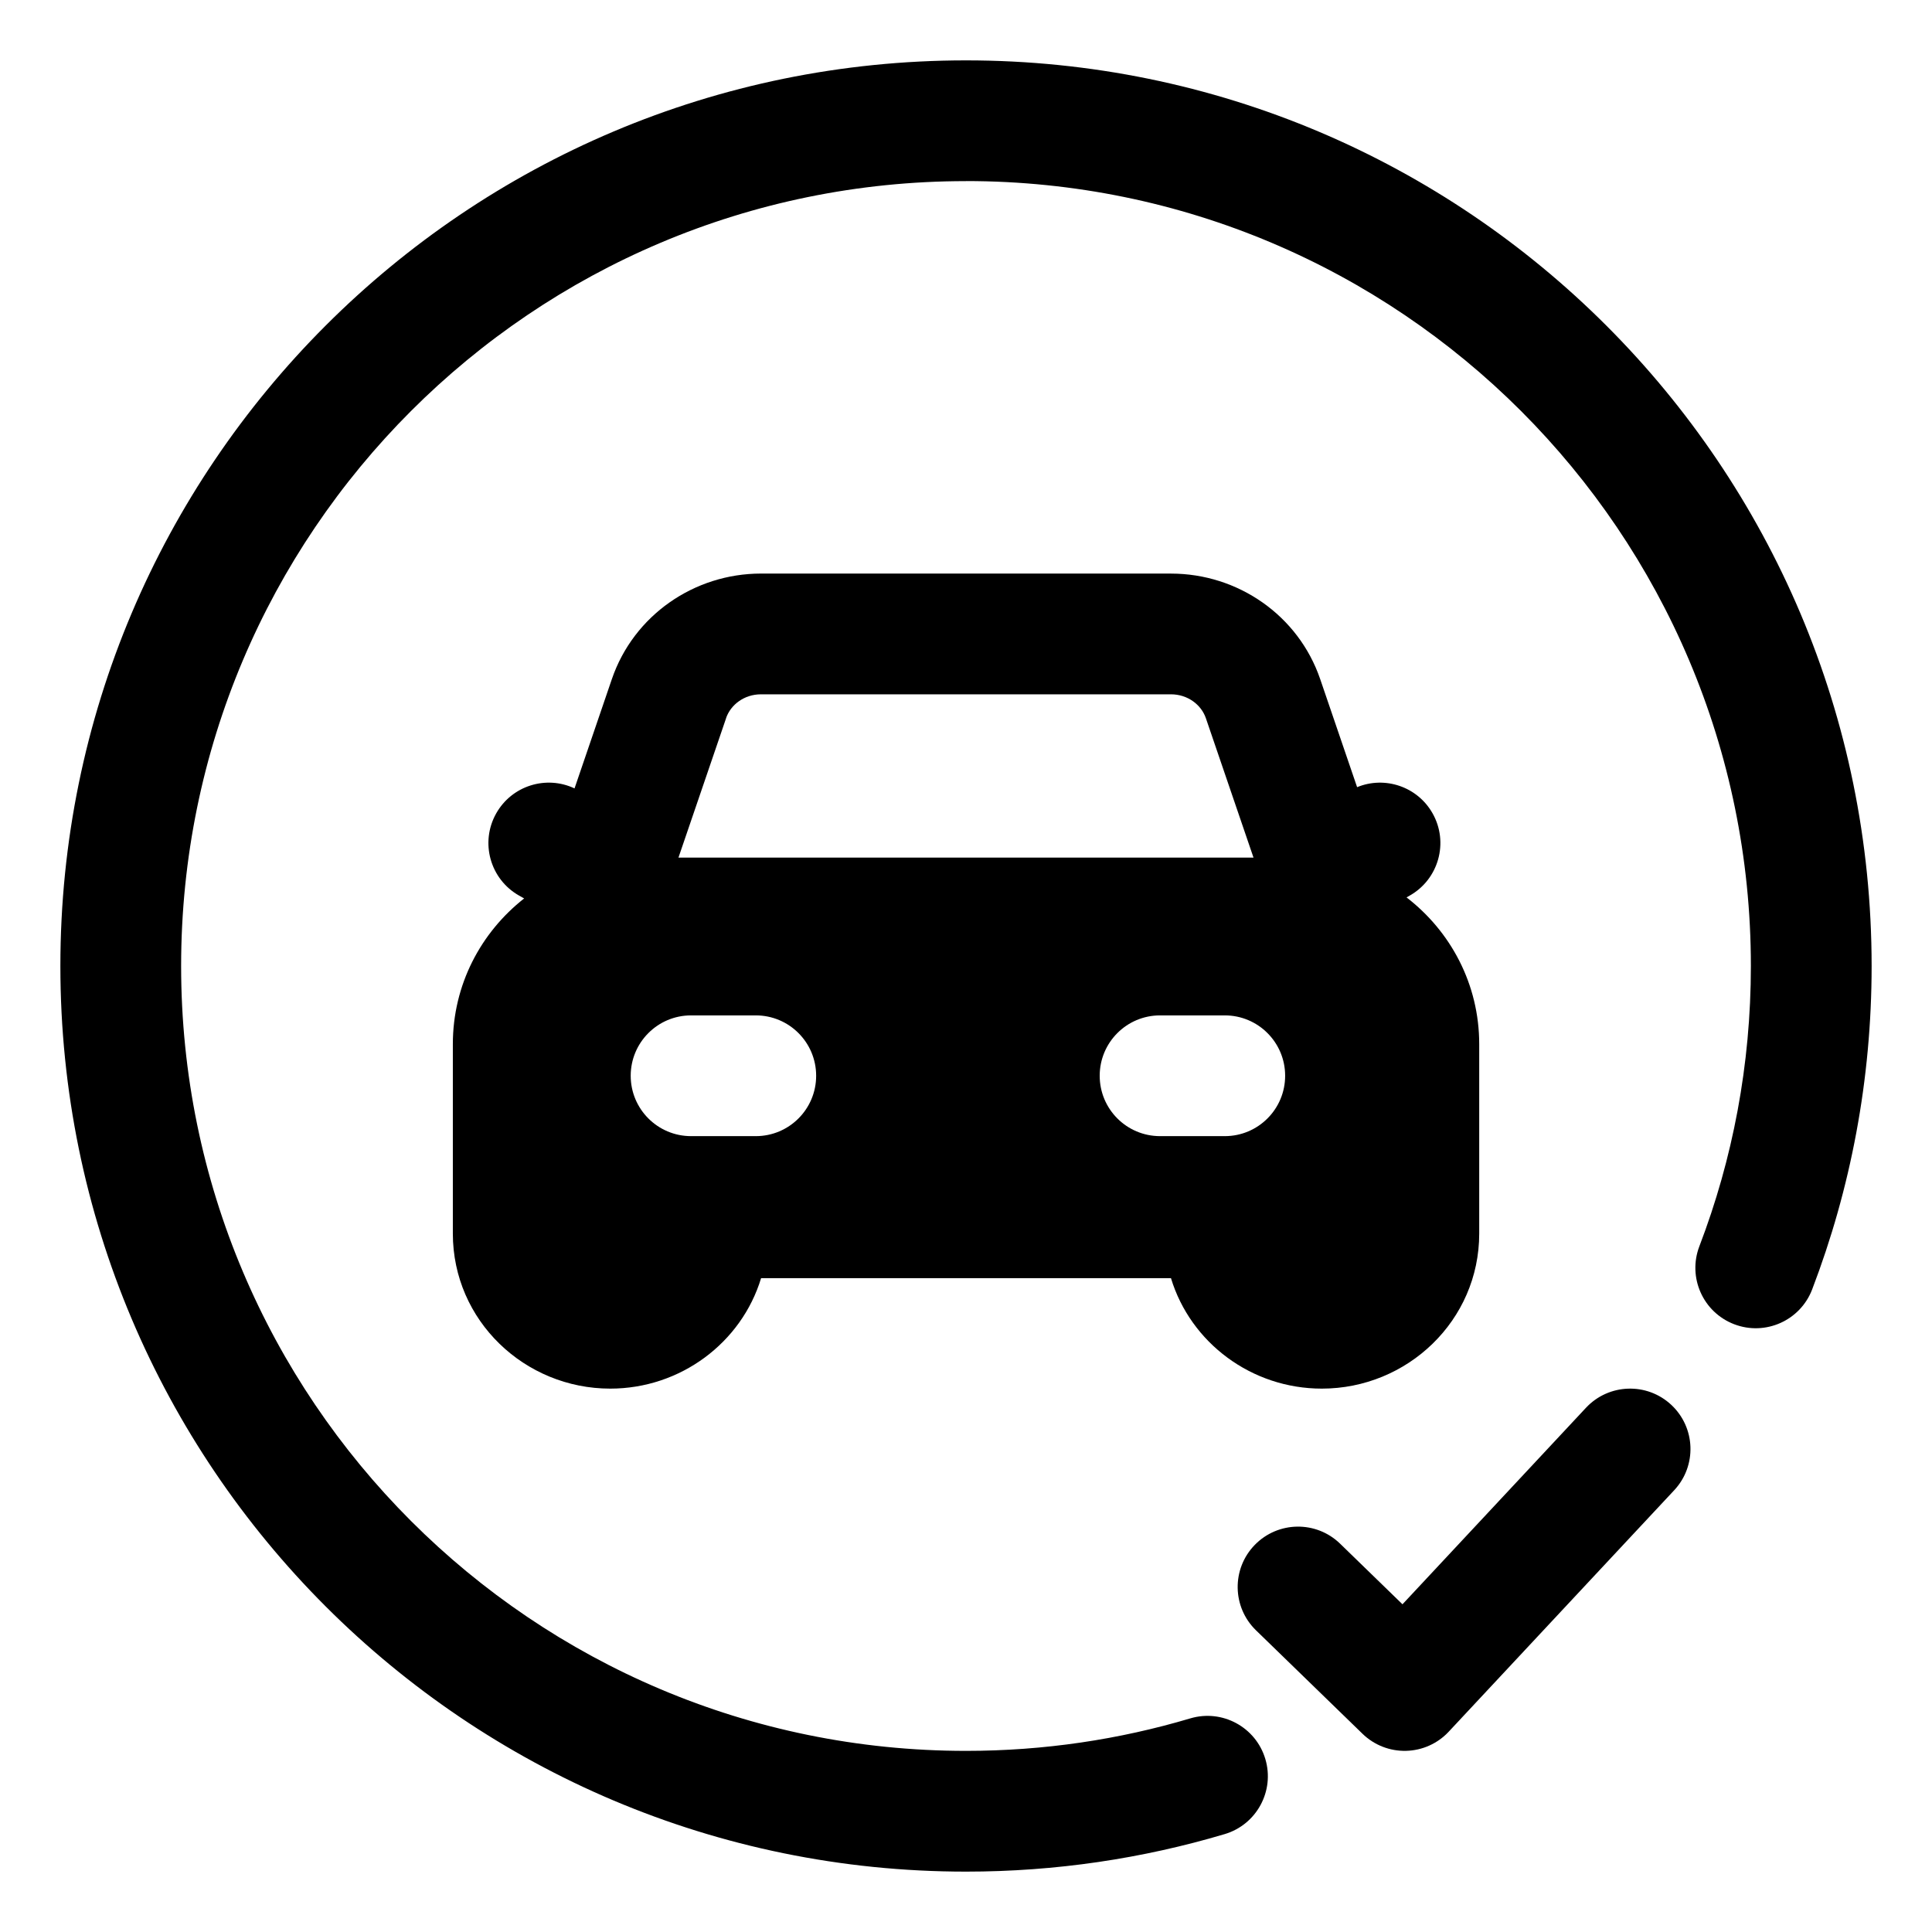
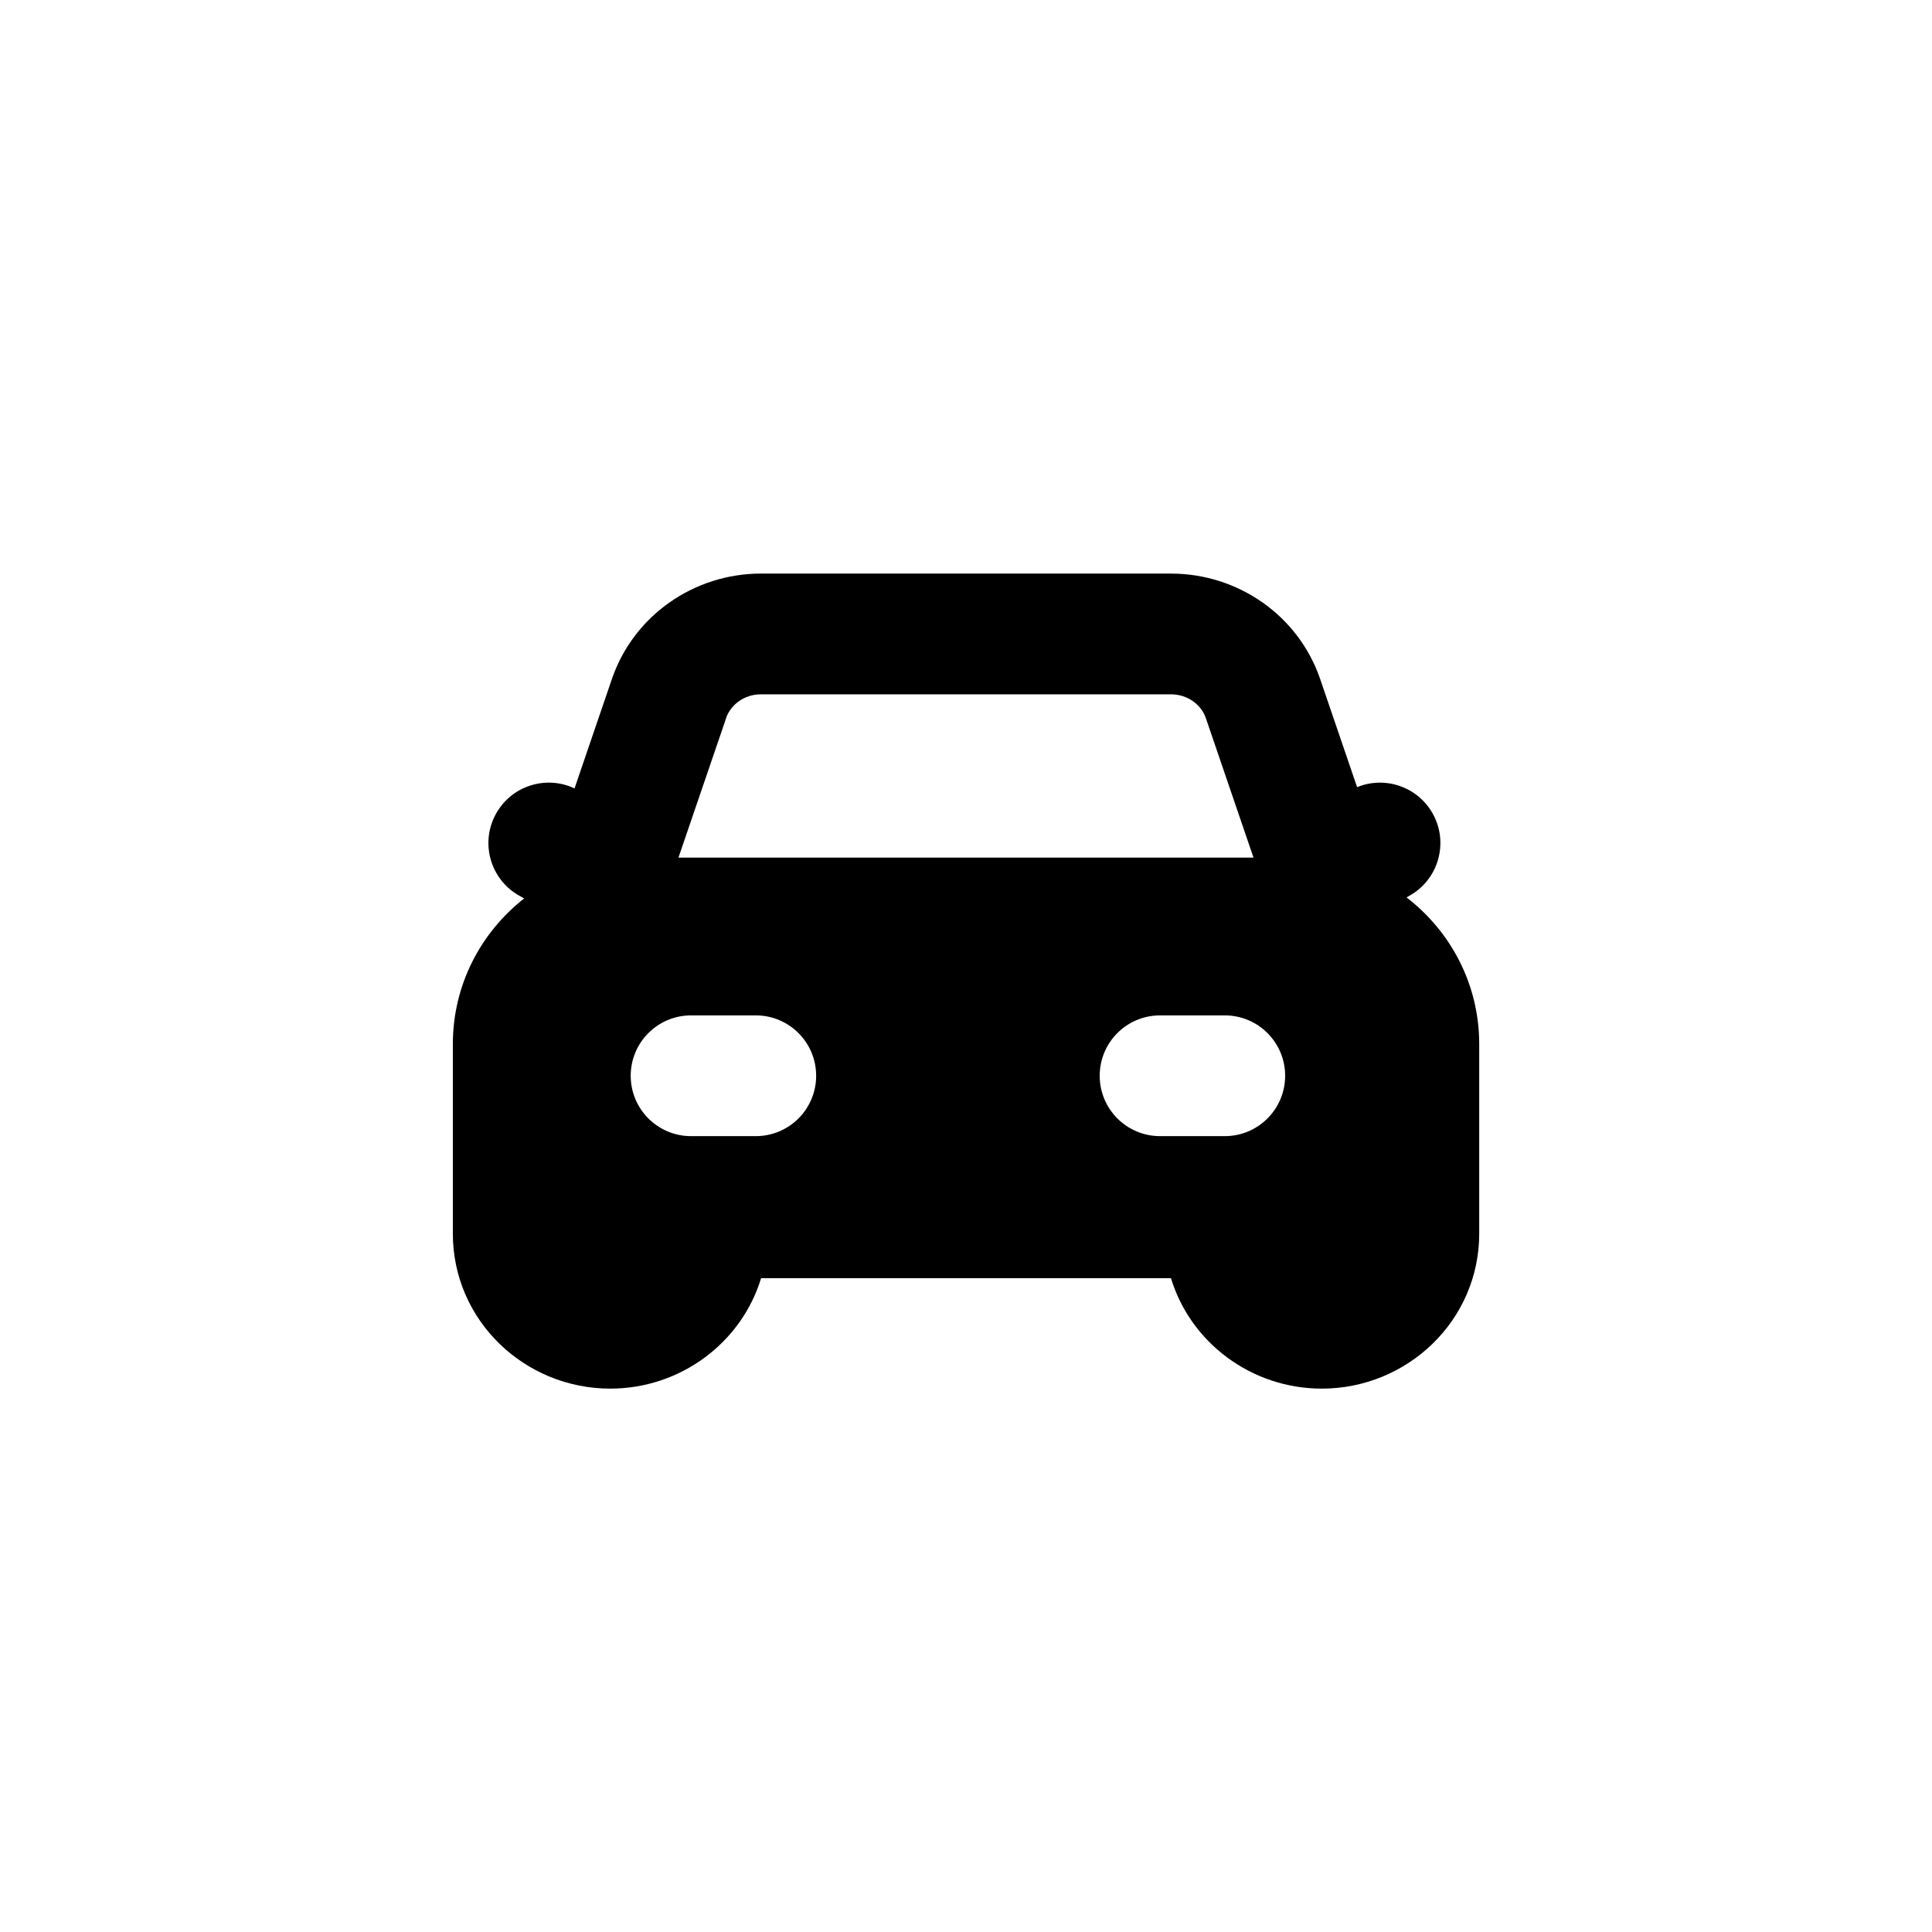
<svg xmlns="http://www.w3.org/2000/svg" fill="none" height="64" viewBox="0 0 64 64" width="64">
  <g fill="#000">
-     <path d="m32 6c-14.359 0-26 11.641-26 26s11.641 26 26 26c2.585 0 5.078-.377 7.429-1.076 1.059-.315 2.172.288 2.487 1.346s-.288 2.172-1.346 2.487c-2.718.809-5.595 1.243-8.57 1.243-16.569 0-30-13.431-30-30s13.431-30 30-30 30 13.431 30 30c0 3.771-.697 7.384-1.97 10.714-.395 1.032-1.551 1.548-2.583 1.153s-1.548-1.551-1.153-2.583c1.102-2.881 1.706-6.01 1.706-9.286 0-14.359-11.641-26-26-26z" />
    <path clip-rule="evenodd" d="m25.21 19c-2.213 0-4.22 1.383-4.942 3.498l-1.236 3.619c-.94-.444-2.077-.092-2.595.828-.542.962-.202 2.182.761 2.724l.165.093c-1.433 1.125-2.362 2.857-2.362 4.829v6.273c0 2.883 2.381 5.136 5.214 5.136 2.326 0 4.348-1.52 4.997-3.659h13.578c.649 2.14 2.67 3.659 4.997 3.659 2.833 0 5.214-2.254 5.214-5.136v-6.273c0-1.993-.949-3.74-2.408-4.864l.103-.058c.962-.542 1.303-1.762.761-2.724-.501-.889-1.581-1.248-2.501-.869l-1.222-3.577c-.722-2.115-2.729-3.498-4.942-3.498zm-1.157 4.791-1.578 4.618h19.049l-1.578-4.618c-.153-.447-.603-.791-1.157-.791h-13.581c-.554 0-1.004.344-1.157.791zm-3.16 11.845c0-1.105.895-2 2-2h2.143c1.105 0 2 .895 2 2 0 1.105-.895 2-2 2h-2.143c-1.105 0-2-.895-2-2zm15.536 0c0-1.105.895-2 2-2h2.143c1.105 0 2 .895 2 2 0 1.105-.895 2-2 2h-2.143c-1.105 0-2-.895-2-2z" fill-rule="evenodd" />
-     <path d="m41.606 54.006c-.792-.77-.811-2.036-.041-2.828.77-.792 2.036-.811 2.828-.041l2.066 2.007 6.078-6.509c.754-.807 2.019-.851 2.827-.097.807.754.851 2.019.097 2.827l-7.471 8c-.367.393-.876.621-1.413.634s-1.057-.191-1.442-.565z" />
  </g>
</svg>